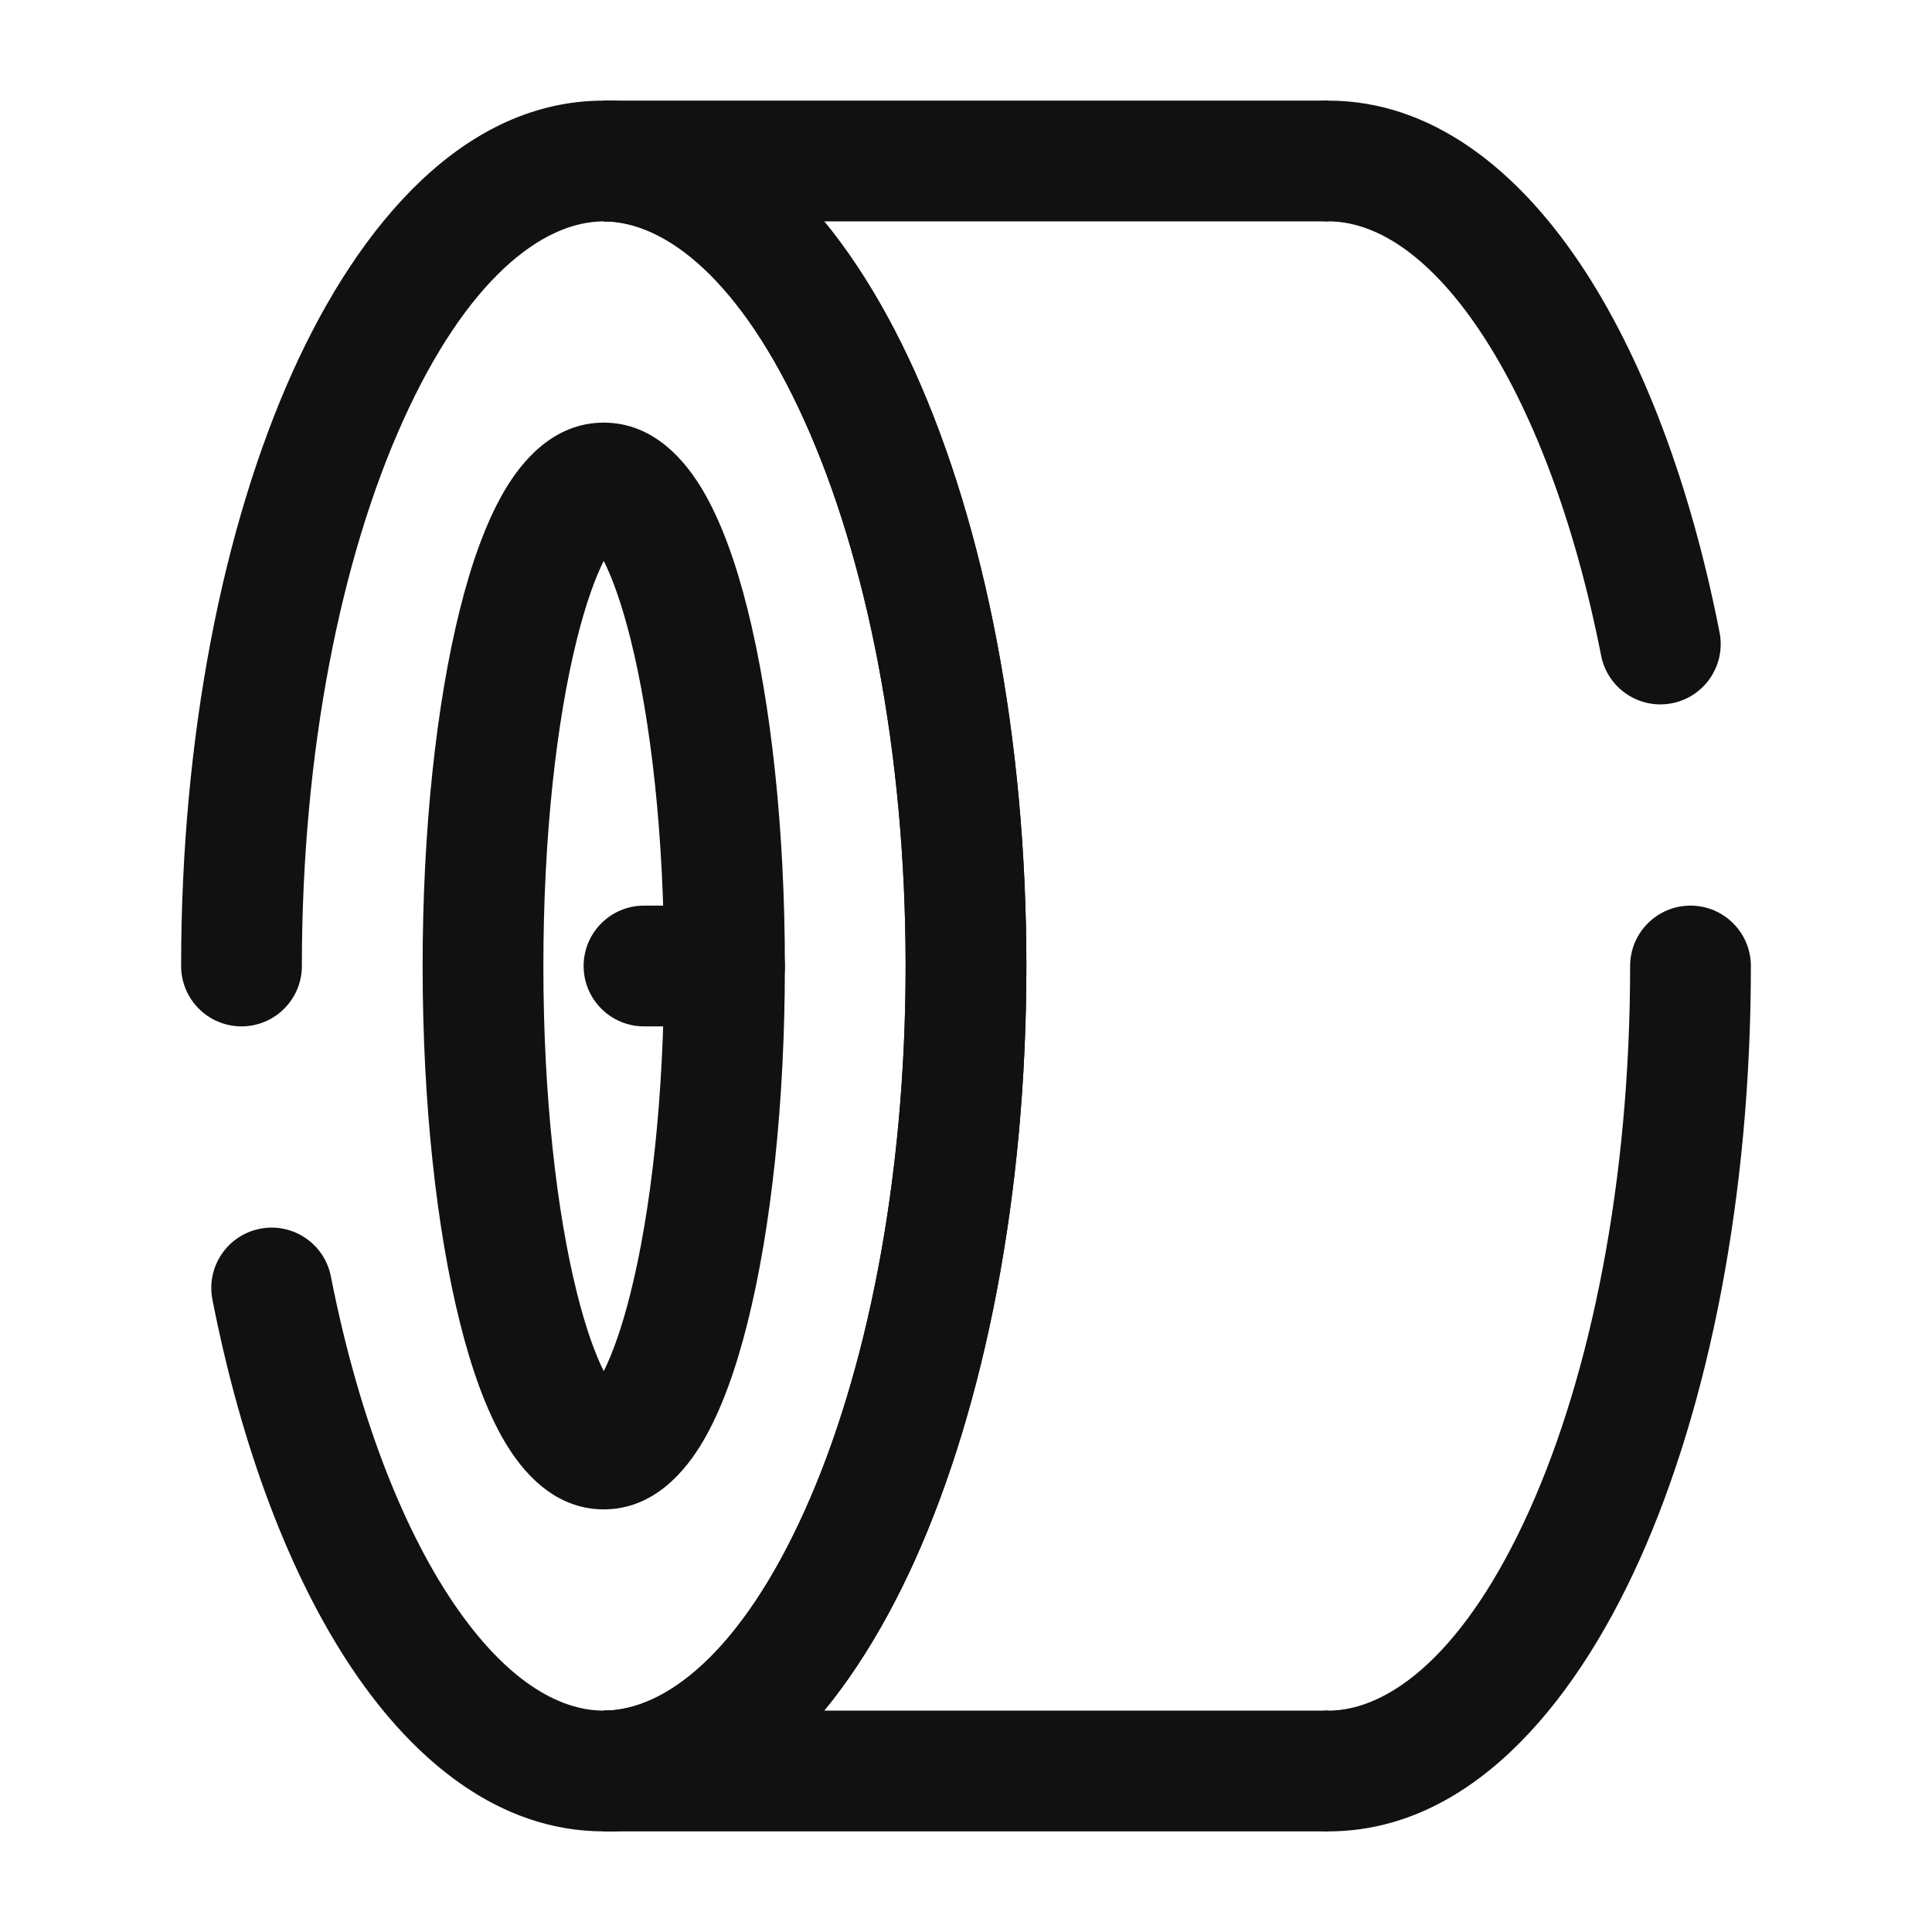
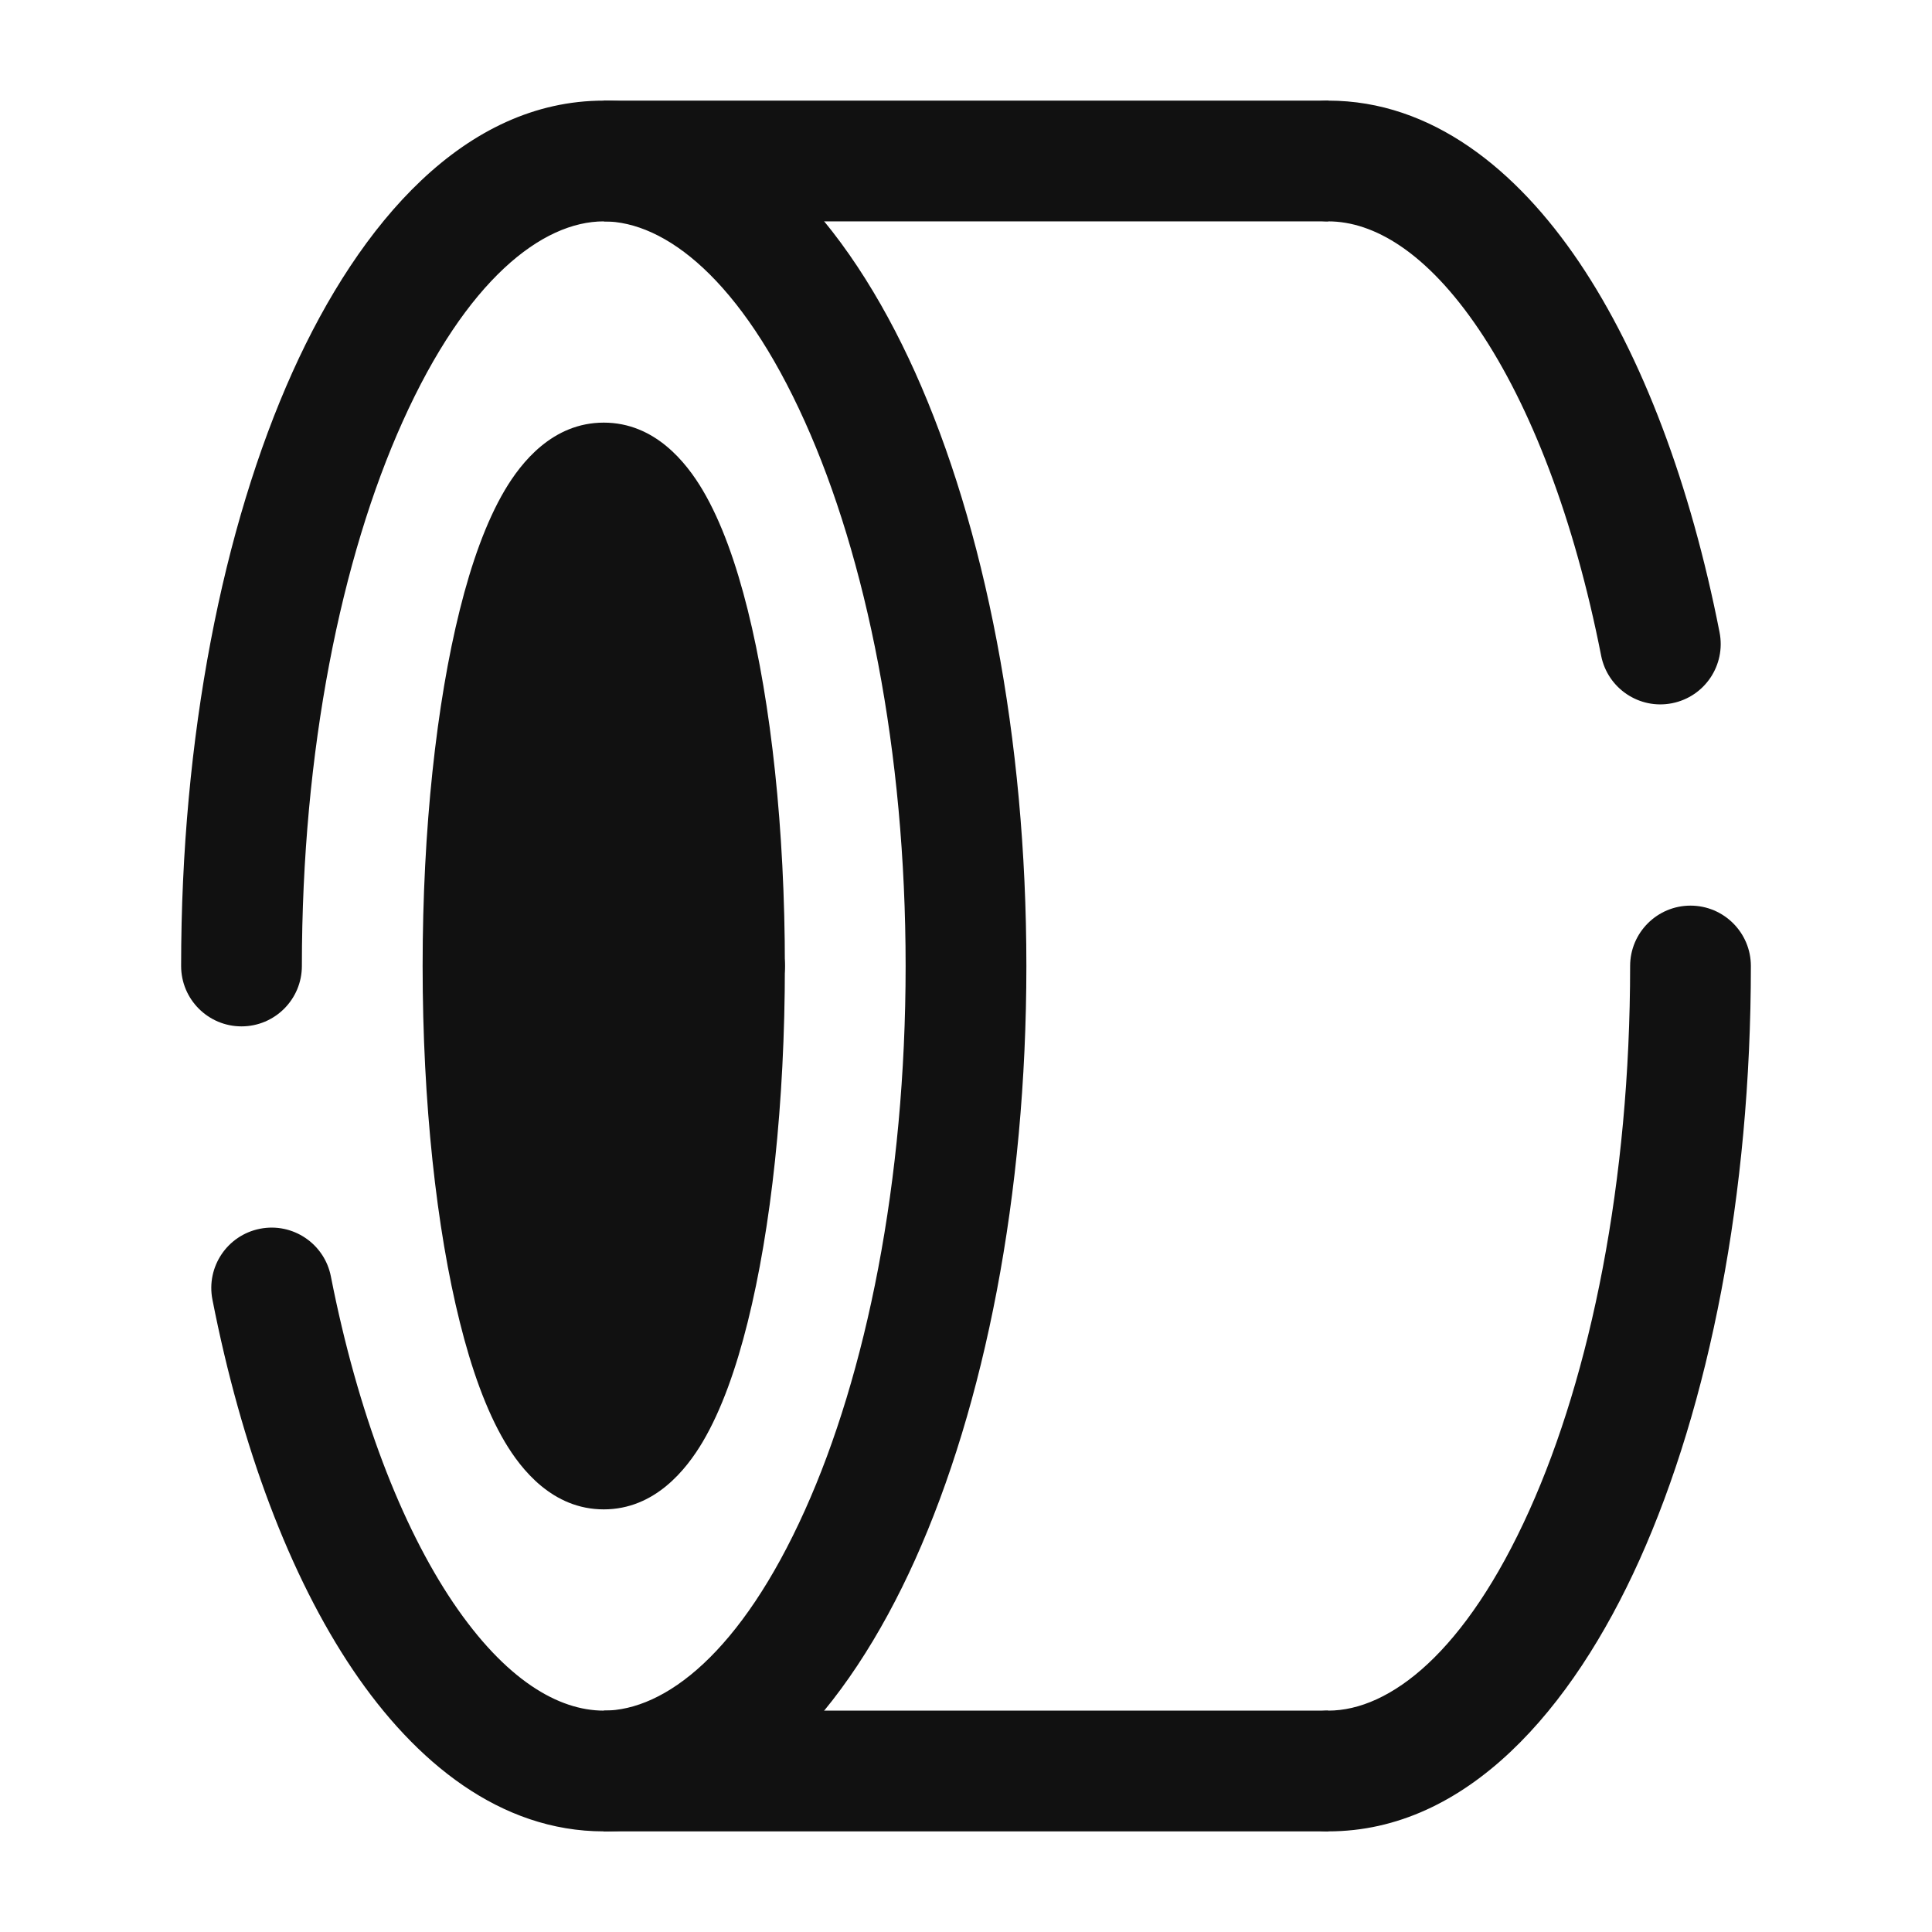
<svg xmlns="http://www.w3.org/2000/svg" width="24" height="24" fill="none" viewBox="0 0 24 24" id="wheel-angle">
  <path fill="#111" fill-rule="evenodd" d="M15.75 2C15.75 1.586 16.086 1.25 16.5 1.25 17.785 1.25 18.84 2.106 19.616 3.256 20.403 4.423 21.002 6.026 21.361 7.855 21.441 8.262 21.177 8.656 20.77 8.736 20.364 8.816 19.97 8.551 19.89 8.145 19.555 6.442 19.014 5.045 18.373 4.095 17.721 3.128 17.061 2.75 16.5 2.75 16.086 2.75 15.75 2.414 15.75 2zM21 11.25C21.414 11.25 21.75 11.586 21.75 12 21.75 14.842 21.233 17.452 20.366 19.379 19.53 21.235 18.222 22.75 16.5 22.75 16.086 22.75 15.75 22.414 15.75 22 15.75 21.586 16.086 21.25 16.5 21.25 17.264 21.25 18.205 20.526 18.998 18.763 19.76 17.071 20.25 14.681 20.25 12 20.25 11.586 20.586 11.25 21 11.25zM5.002 5.237C4.24 6.929 3.75 9.32 3.75 12 3.75 12.414 3.414 12.75 3 12.75 2.586 12.75 2.25 12.414 2.25 12 2.25 9.158 2.767 6.548 3.634 4.621 4.47 2.765 5.778 1.25 7.5 1.25 9.222 1.25 10.53 2.765 11.366 4.621 12.233 6.548 12.75 9.158 12.75 12 12.75 14.842 12.233 17.452 11.366 19.379 10.53 21.235 9.222 22.75 7.5 22.75 6.216 22.75 5.16 21.894 4.384 20.744 3.597 19.577 2.998 17.974 2.639 16.145 2.559 15.738 2.823 15.344 3.23 15.264 3.636 15.184 4.03 15.449 4.11 15.855 4.445 17.558 4.987 18.955 5.627 19.905 6.28 20.872 6.939 21.25 7.5 21.25 8.264 21.25 9.205 20.526 9.998 18.763 10.76 17.071 11.25 14.681 11.25 12 11.25 9.32 10.76 6.929 9.998 5.237 9.205 3.474 8.264 2.75 7.5 2.75 6.736 2.75 5.795 3.474 5.002 5.237z" clip-rule="evenodd" />
-   <path fill="#111" fill-rule="evenodd" d="M9.998 5.237C9.205 3.474 8.264 2.75 7.5 2.75V1.25C9.222 1.25 10.53 2.765 11.366 4.621C12.233 6.548 12.75 9.158 12.75 12C12.75 14.842 12.233 17.452 11.366 19.379C10.53 21.235 9.222 22.75 7.5 22.75V21.25C8.264 21.25 9.205 20.526 9.998 18.763C10.76 17.071 11.25 14.681 11.25 12C11.25 9.32 10.76 6.929 9.998 5.237Z" clip-rule="evenodd" />
-   <path fill="#111" fill-rule="evenodd" d="M7.167 7.939C6.914 8.95 6.75 10.386 6.75 12 6.75 13.614 6.914 15.05 7.167 16.061 7.274 16.49 7.39 16.813 7.5 17.033 7.61 16.813 7.726 16.49 7.833 16.061 8.086 15.05 8.25 13.614 8.25 12 8.25 10.386 8.086 8.95 7.833 7.939 7.726 7.51 7.61 7.187 7.5 6.967 7.39 7.187 7.274 7.51 7.167 7.939zM7.674 6.701C7.674 6.702 7.671 6.704 7.665 6.709 7.671 6.703 7.674 6.701 7.674 6.701zM7.335 6.709C7.329 6.704 7.326 6.702 7.326 6.701 7.326 6.701 7.329 6.703 7.335 6.709zM7.326 17.299C7.326 17.298 7.329 17.296 7.335 17.291 7.329 17.297 7.326 17.299 7.326 17.299zM7.665 17.291C7.671 17.296 7.674 17.298 7.674 17.299 7.674 17.299 7.671 17.297 7.665 17.291zM6.27 6.09C6.473 5.747 6.864 5.25 7.5 5.25 8.136 5.25 8.527 5.747 8.73 6.09 8.962 6.483 9.145 7.001 9.288 7.575 9.578 8.736 9.75 10.3 9.75 12 9.75 13.7 9.578 15.264 9.288 16.424 9.145 16.999 8.962 17.517 8.73 17.91 8.527 18.253 8.136 18.75 7.5 18.75 6.864 18.75 6.473 18.253 6.27 17.91 6.038 17.517 5.855 16.999 5.712 16.424 5.422 15.264 5.25 13.7 5.25 12 5.25 10.3 5.422 8.736 5.712 7.575 5.855 7.001 6.038 6.483 6.27 6.09zM16.5 2.75H7.5V1.25H16.5V2.75zM16.5 22.75H7.5V21.25H16.5V22.75z" clip-rule="evenodd" />
+   <path fill="#111" fill-rule="evenodd" d="M7.167 7.939zM7.674 6.701C7.674 6.702 7.671 6.704 7.665 6.709 7.671 6.703 7.674 6.701 7.674 6.701zM7.335 6.709C7.329 6.704 7.326 6.702 7.326 6.701 7.326 6.701 7.329 6.703 7.335 6.709zM7.326 17.299C7.326 17.298 7.329 17.296 7.335 17.291 7.329 17.297 7.326 17.299 7.326 17.299zM7.665 17.291C7.671 17.296 7.674 17.298 7.674 17.299 7.674 17.299 7.671 17.297 7.665 17.291zM6.27 6.09C6.473 5.747 6.864 5.25 7.5 5.25 8.136 5.25 8.527 5.747 8.73 6.09 8.962 6.483 9.145 7.001 9.288 7.575 9.578 8.736 9.75 10.3 9.75 12 9.75 13.7 9.578 15.264 9.288 16.424 9.145 16.999 8.962 17.517 8.73 17.91 8.527 18.253 8.136 18.75 7.5 18.75 6.864 18.75 6.473 18.253 6.27 17.91 6.038 17.517 5.855 16.999 5.712 16.424 5.422 15.264 5.25 13.7 5.25 12 5.25 10.3 5.422 8.736 5.712 7.575 5.855 7.001 6.038 6.483 6.27 6.09zM16.5 2.75H7.5V1.25H16.5V2.75zM16.5 22.75H7.5V21.25H16.5V22.75z" clip-rule="evenodd" />
  <path fill="#111" fill-rule="evenodd" d="M7.25 12C7.25 11.586 7.586 11.25 8 11.25H9C9.414 11.25 9.75 11.586 9.75 12C9.75 12.414 9.414 12.75 9 12.75H8C7.586 12.75 7.25 12.414 7.25 12Z" clip-rule="evenodd" />
</svg>